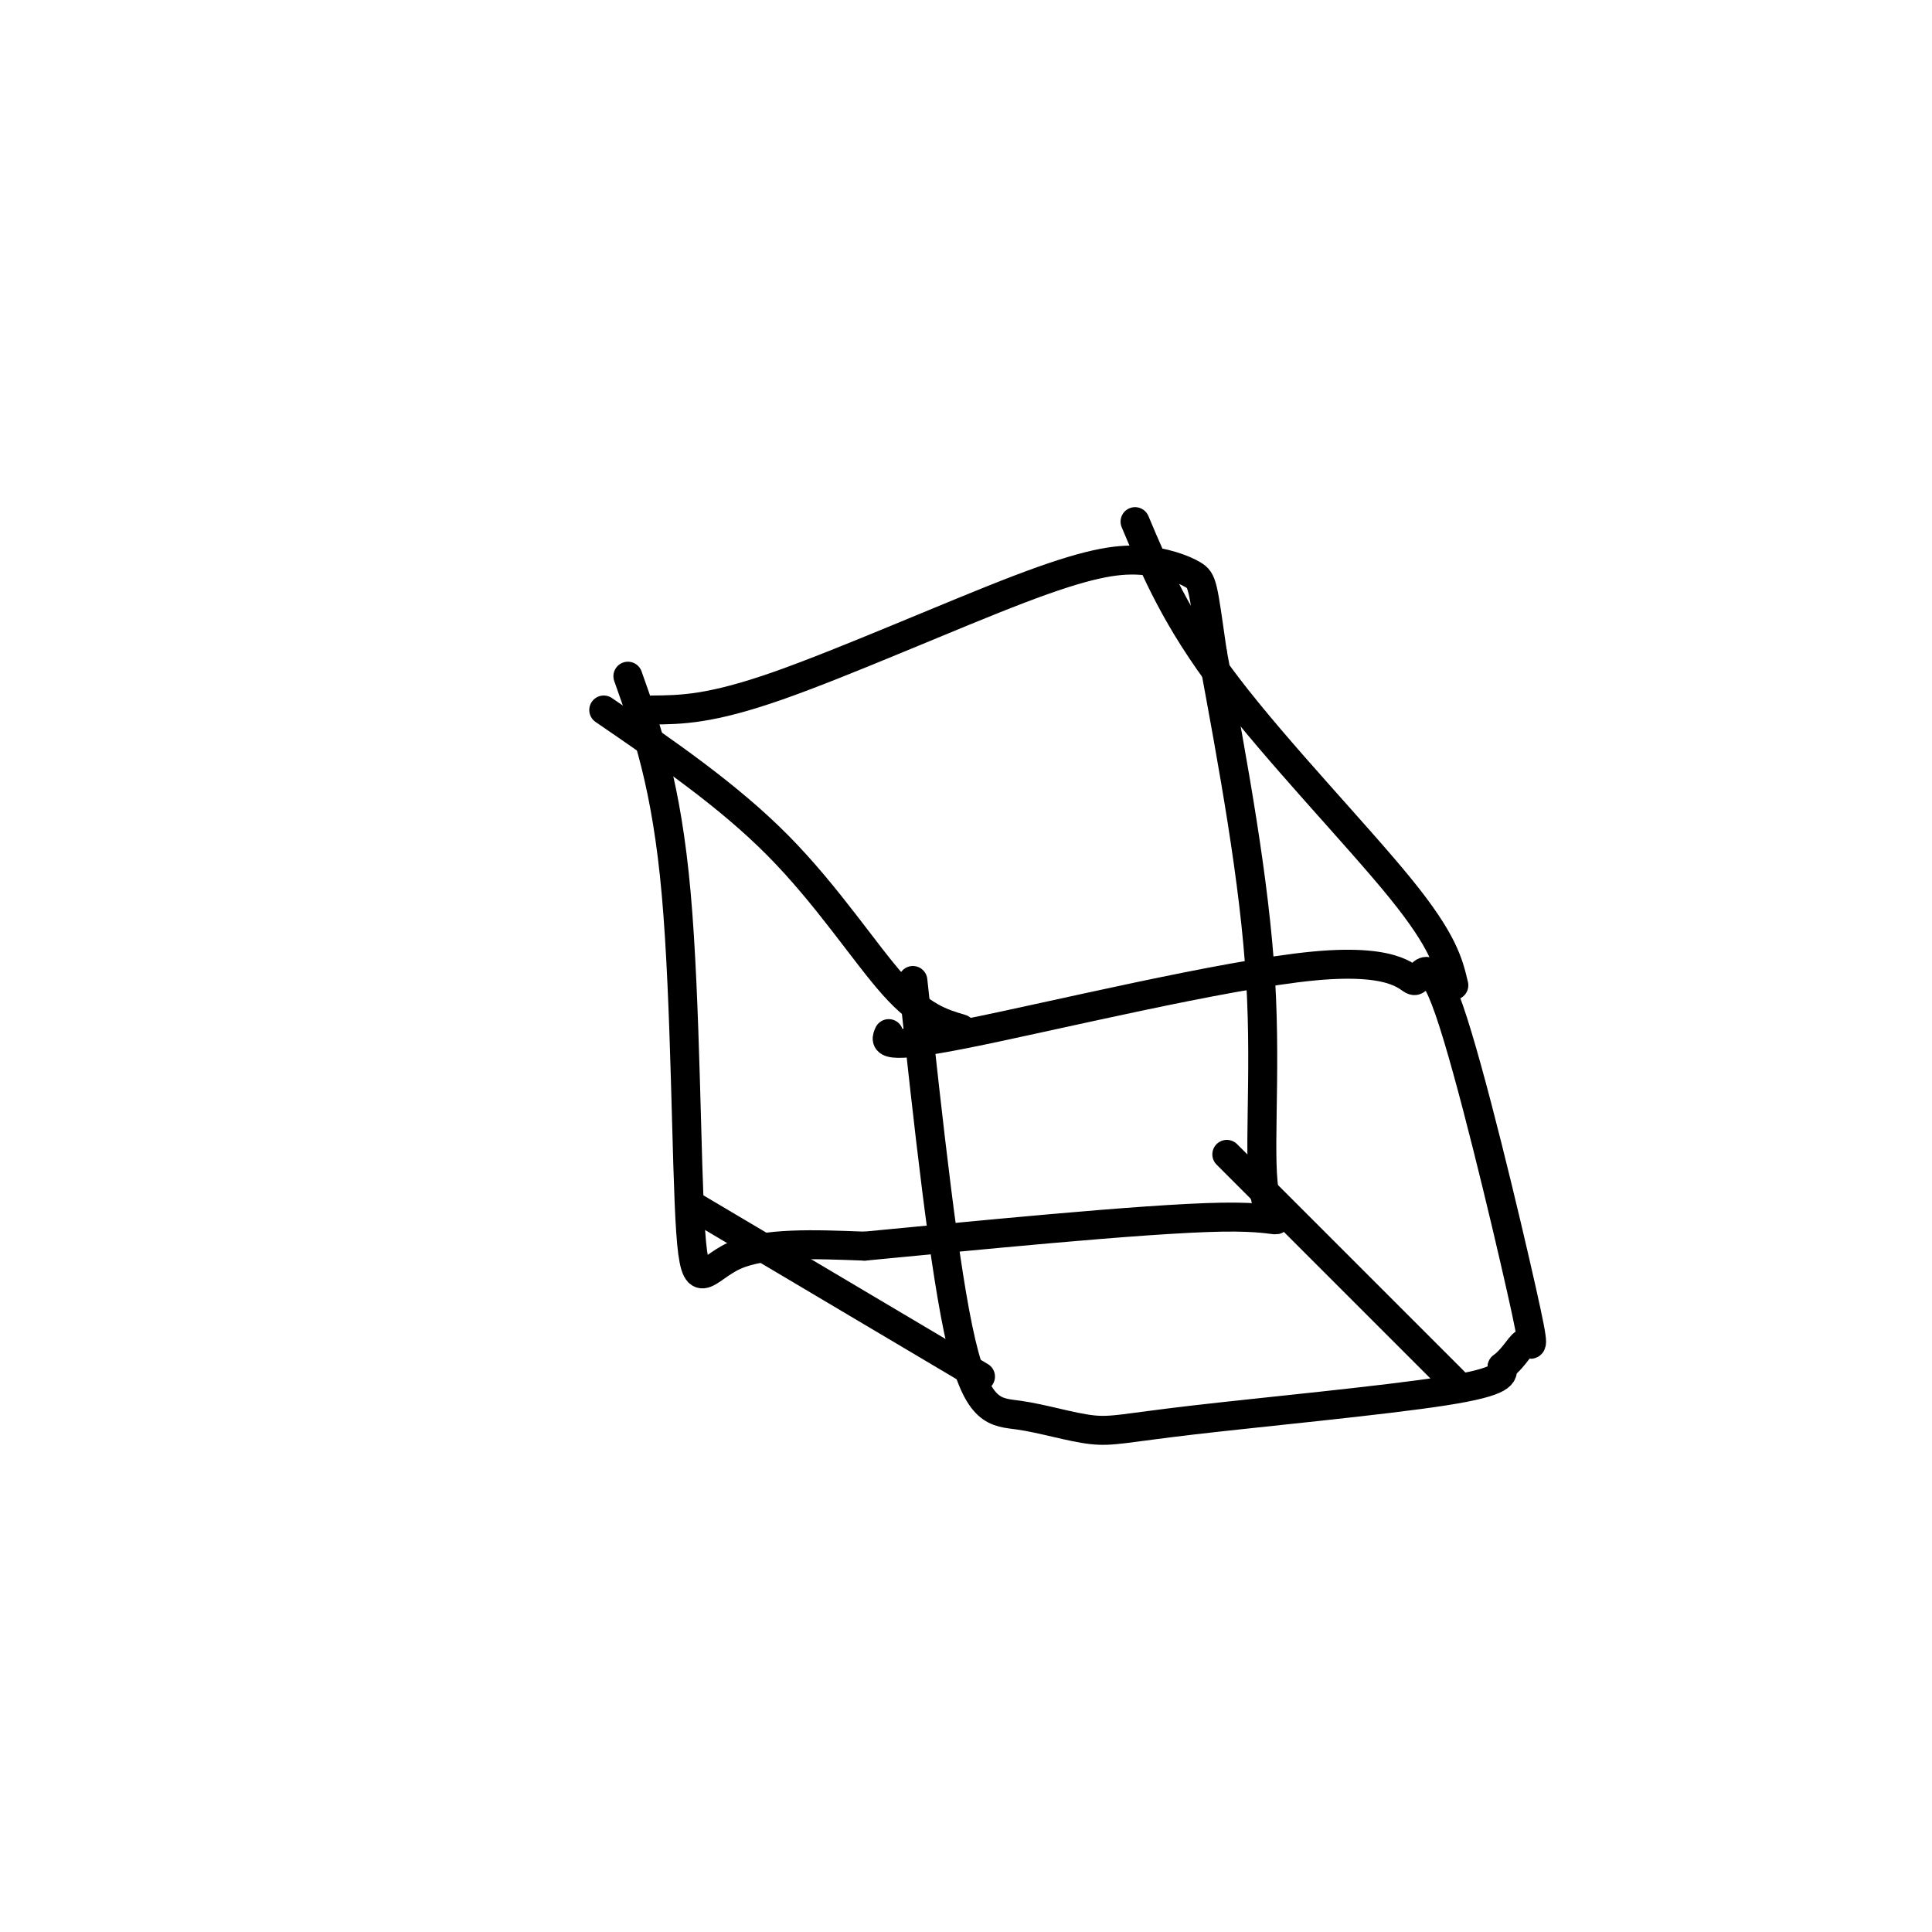
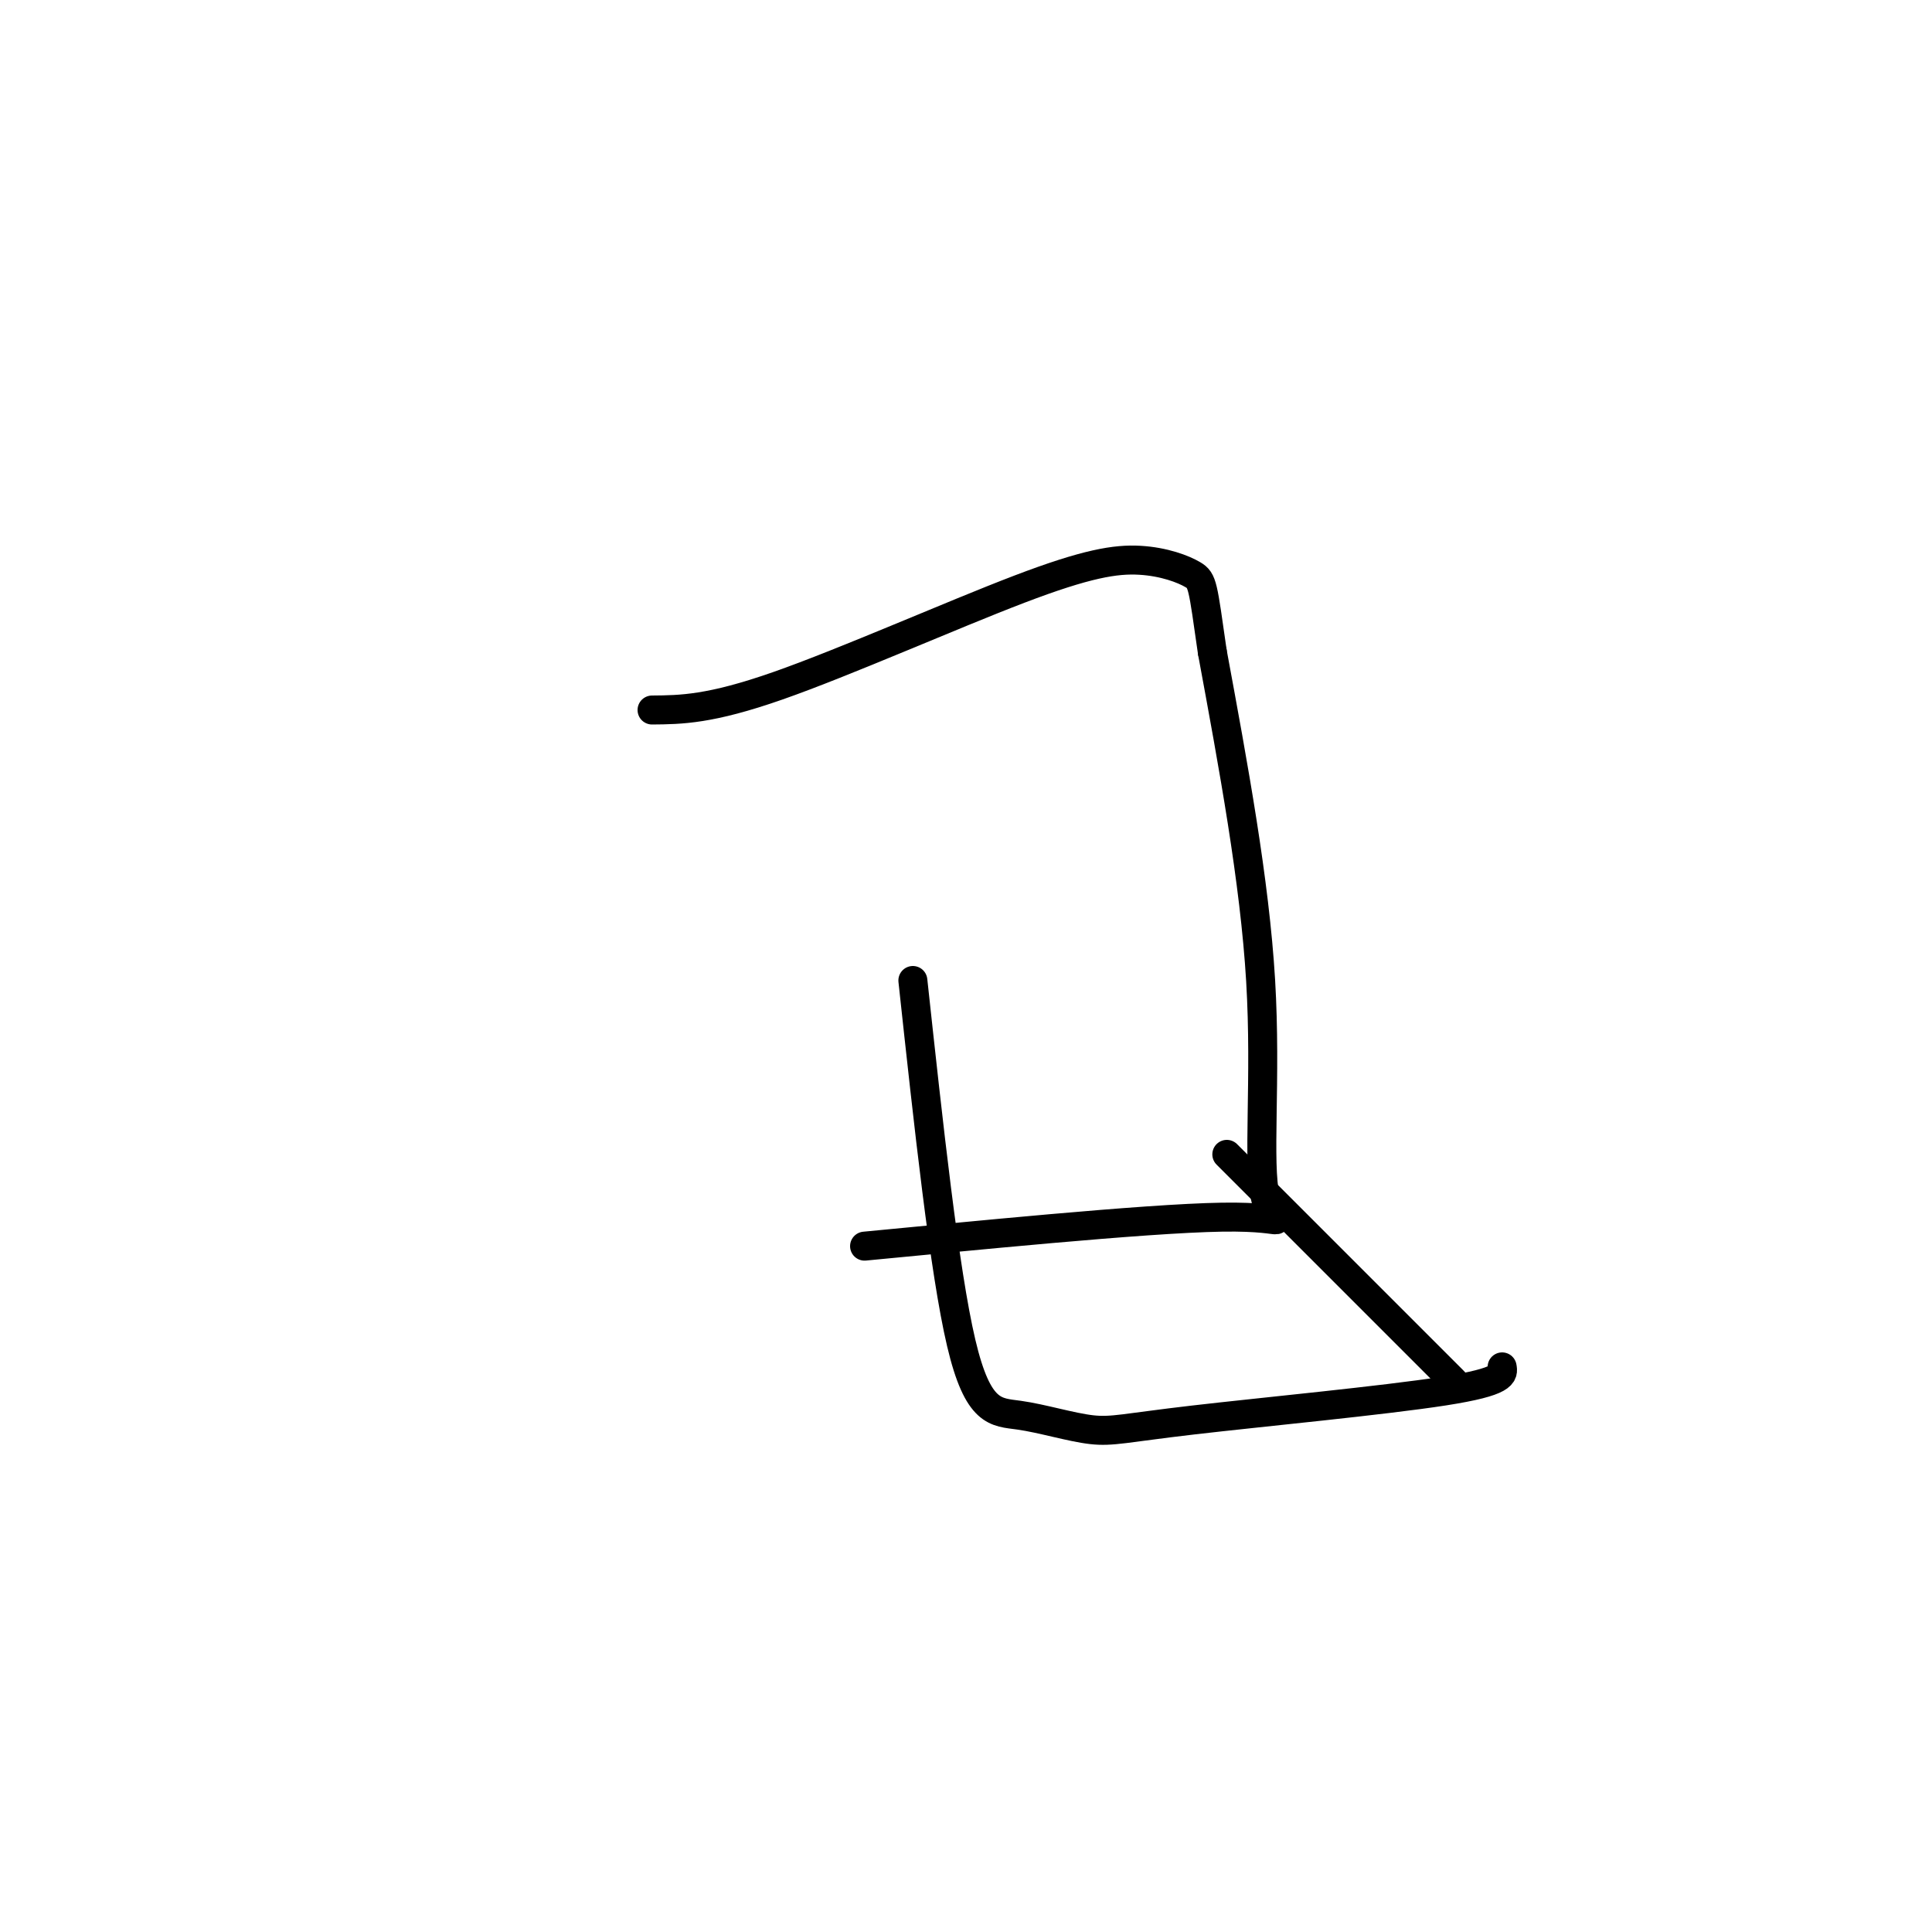
<svg xmlns="http://www.w3.org/2000/svg" viewBox="0 0 400 400" version="1.1">
  <g fill="none" stroke="#000000" stroke-width="6" stroke-linecap="round" stroke-linejoin="round">
-     <path d="M130,140c3.994,11.262 7.988,22.524 10,45c2.012,22.476 2.042,56.167 3,70c0.958,13.833 2.845,7.810 9,5c6.155,-2.810 16.577,-2.405 27,-2" />
    <path d="M179,258c20.407,-1.927 57.923,-5.743 74,-6c16.077,-0.257 10.713,3.046 9,-4c-1.713,-7.046 0.225,-24.442 -1,-45c-1.225,-20.558 -5.612,-44.279 -10,-68" />
    <path d="M251,135c-2.000,-13.945 -2.000,-14.809 -4,-16c-2.000,-1.191 -6.000,-2.711 -11,-3c-5.000,-0.289 -11.000,0.653 -25,6c-14.000,5.347 -36.000,15.099 -50,20c-14.000,4.901 -20.000,4.950 -26,5" />
    <path d="M189,203c3.258,30.097 6.516,60.193 10,75c3.484,14.807 7.193,14.324 12,15c4.807,0.676 10.711,2.511 15,3c4.289,0.489 6.962,-0.368 21,-2c14.038,-1.632 39.439,-4.038 52,-6c12.561,-1.962 12.280,-3.481 12,-5" />
-     <path d="M311,283c2.833,-2.163 3.915,-5.071 5,-5c1.085,0.071 2.174,3.122 -1,-11c-3.174,-14.122 -10.610,-45.417 -15,-58c-4.390,-12.583 -5.733,-6.455 -7,-6c-1.267,0.455 -2.456,-4.762 -21,-3c-18.544,1.762 -54.441,10.503 -72,14c-17.559,3.497 -16.779,1.748 -16,0" />
-     <path d="M125,147c12.844,8.800 25.689,17.600 36,28c10.311,10.400 18.089,22.400 24,29c5.911,6.600 9.956,7.800 14,9" />
-     <path d="M235,108c4.267,10.133 8.533,20.267 19,34c10.467,13.733 27.133,31.067 36,42c8.867,10.933 9.933,15.467 11,20" />
    <path d="M254,239c0.000,0.000 47.000,47.000 47,47" />
-     <path d="M144,250c0.000,0.000 59.000,35.000 59,35" />
  </g>
</svg>